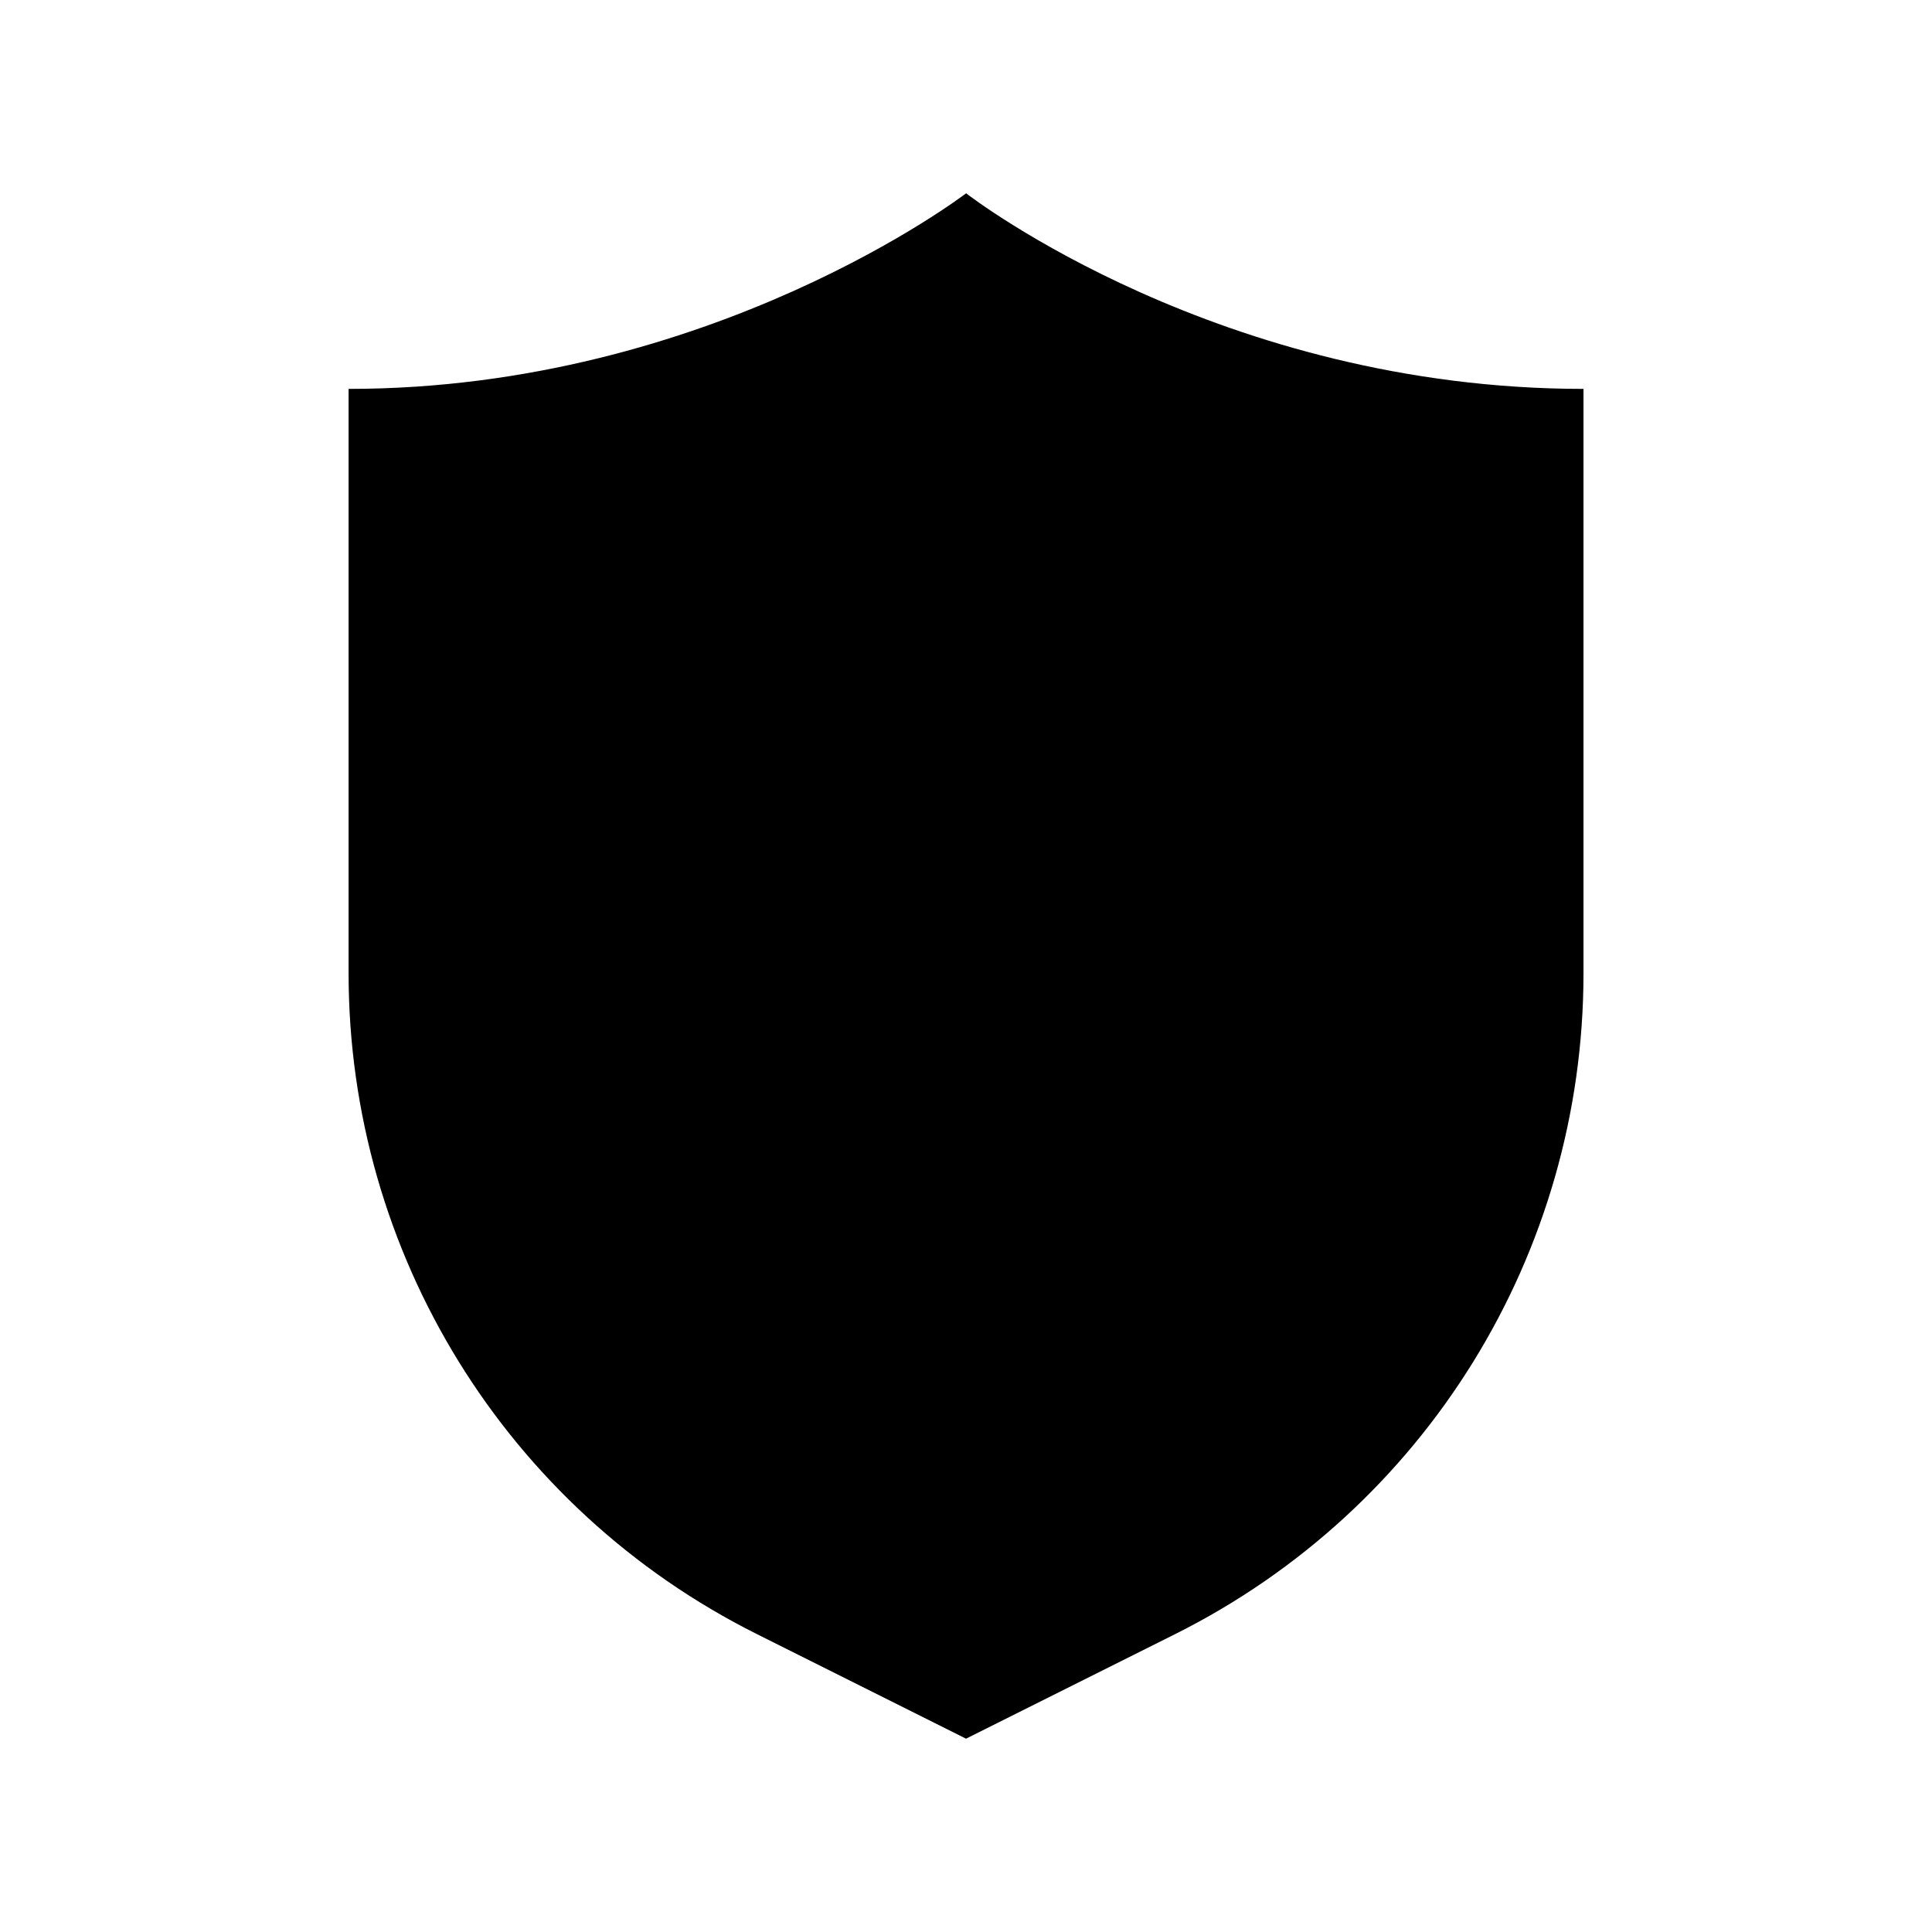
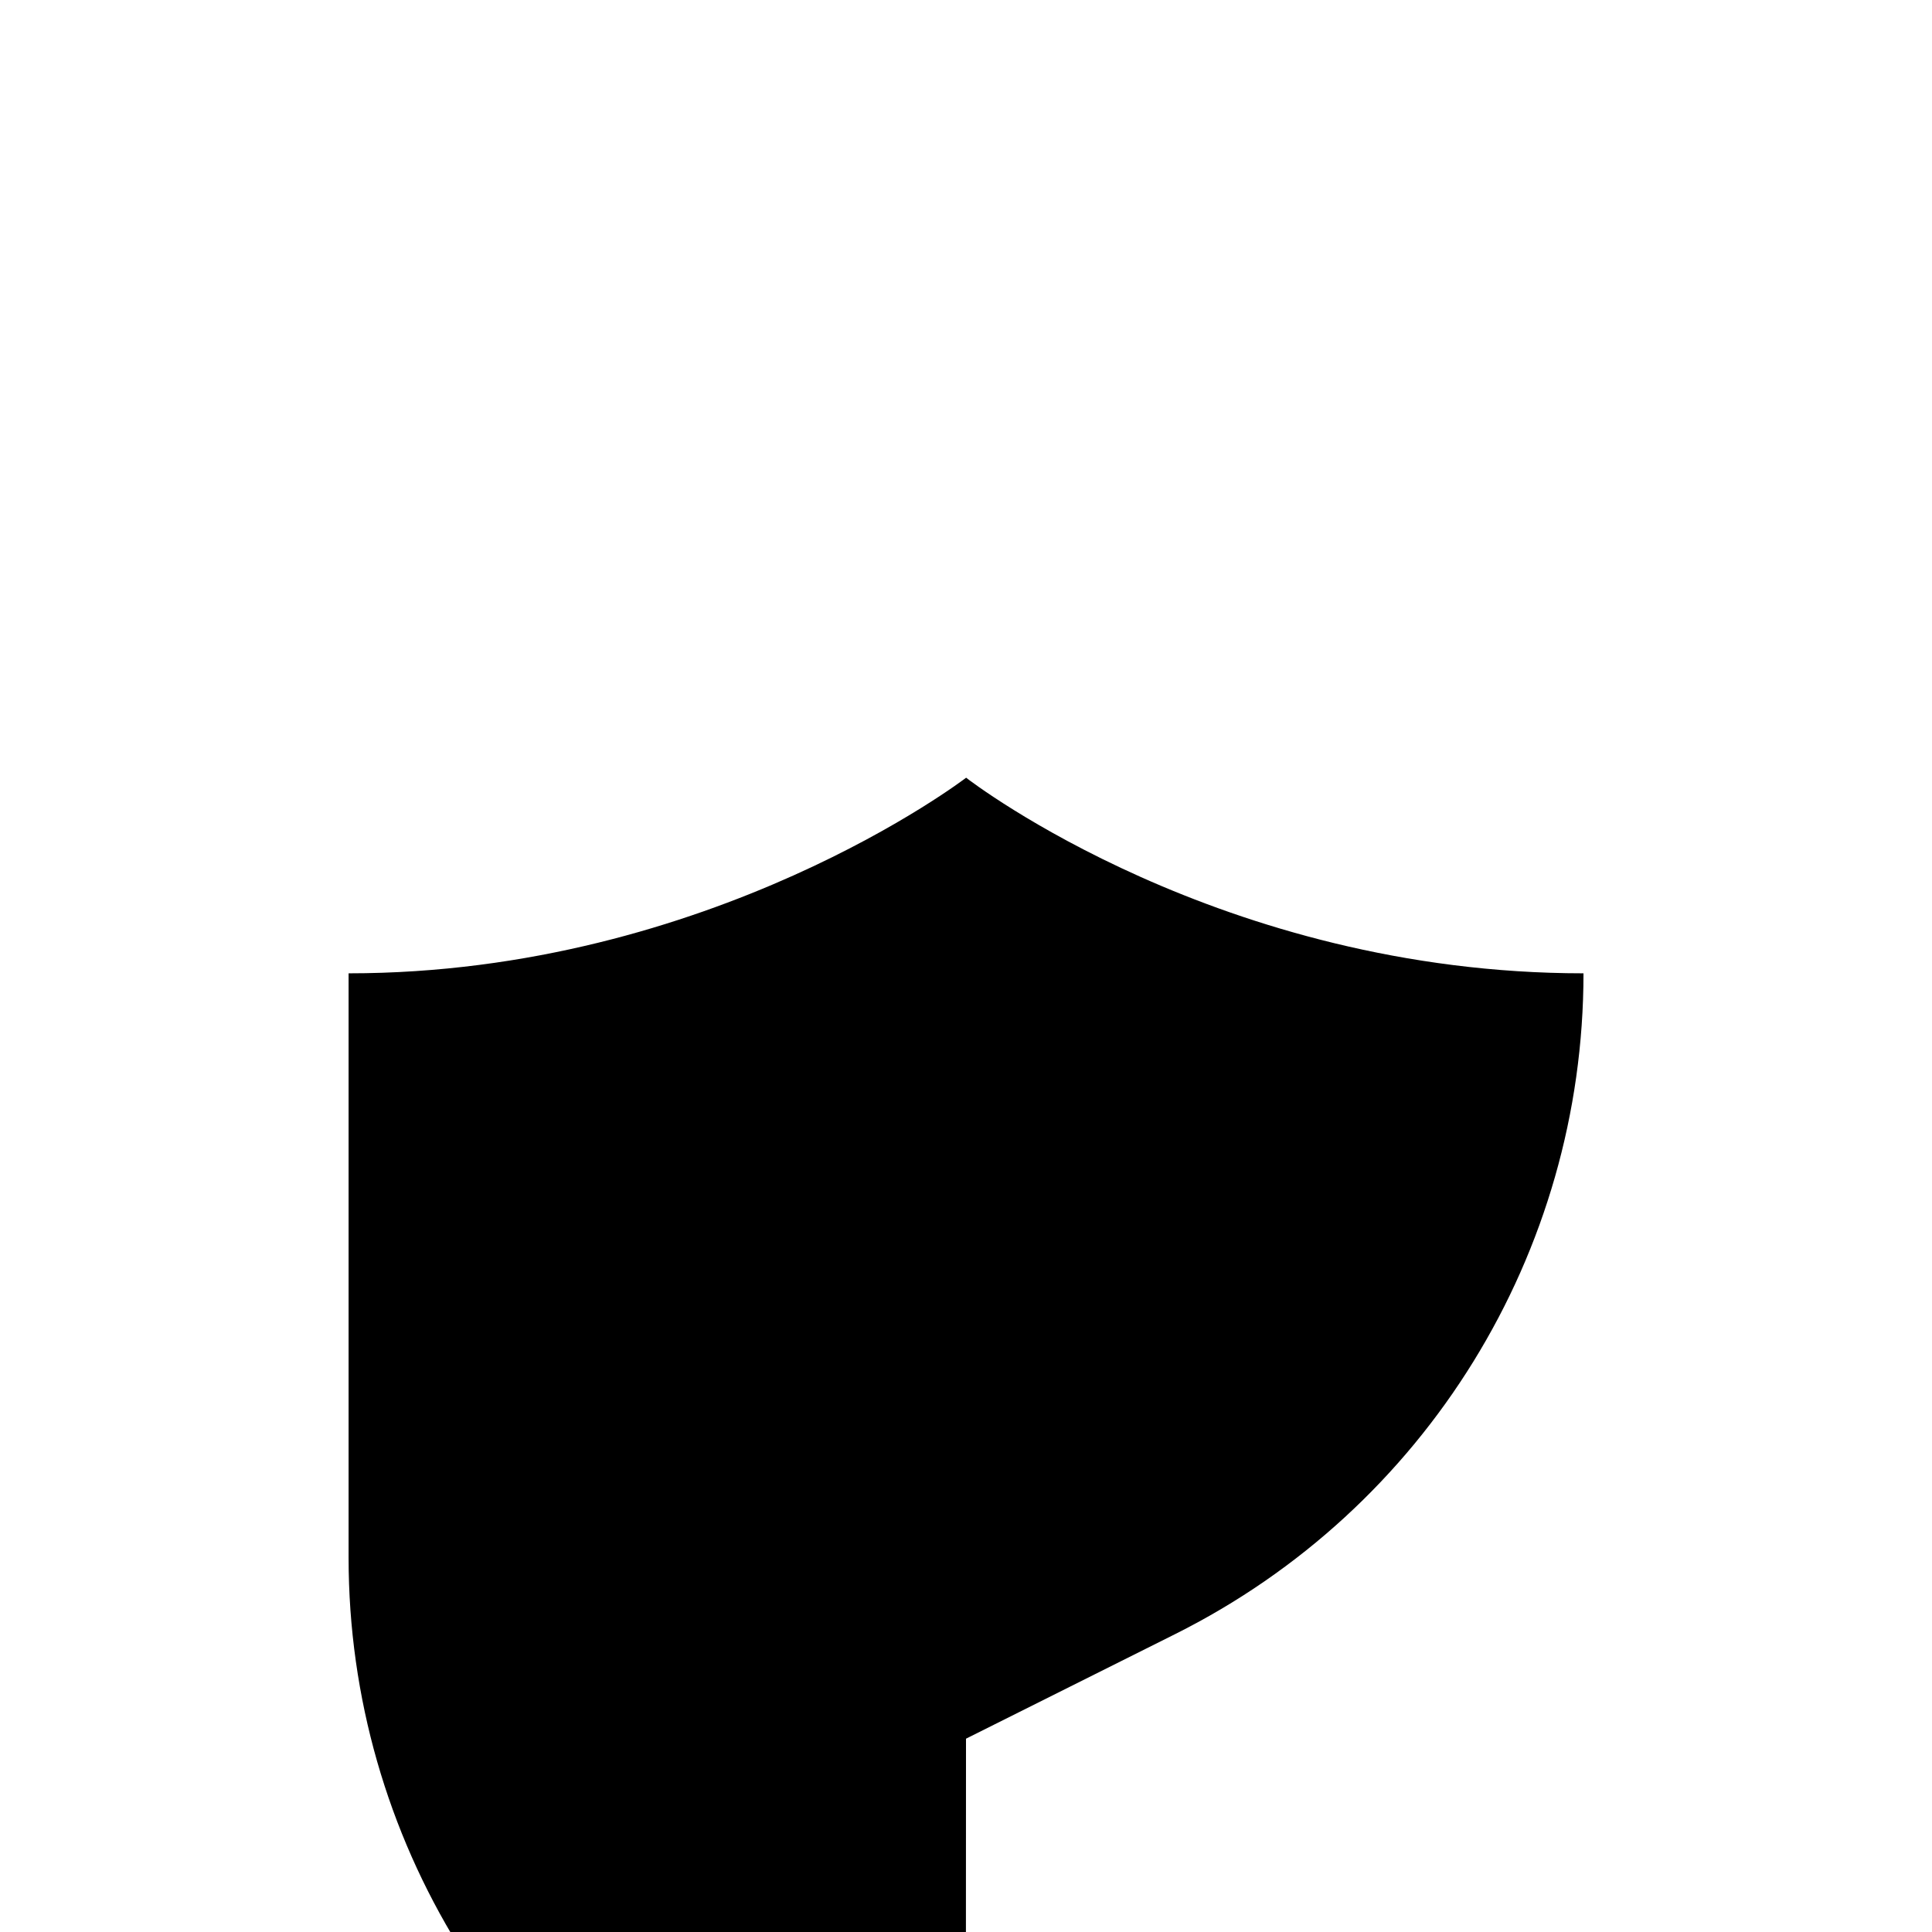
<svg xmlns="http://www.w3.org/2000/svg" version="1.1" viewBox="0 0 100 100">
-   <path d="m50 89.988 0.012 0.012v-0.012l10.82-5.41c12.969-6.488 21.129-19.711 21.129-34.199v-30.25c-18.762 0-31.699-9.922-31.949-10.121v-0.008s-13.199 10.129-31.969 10.129v30.25c0 14.488 8.16 27.711 21.129 34.199l10.82 5.41-0.004 0.012z" />
+   <path d="m50 89.988 0.012 0.012v-0.012l10.82-5.41c12.969-6.488 21.129-19.711 21.129-34.199c-18.762 0-31.699-9.922-31.949-10.121v-0.008s-13.199 10.129-31.969 10.129v30.25c0 14.488 8.16 27.711 21.129 34.199l10.82 5.41-0.004 0.012z" />
</svg>